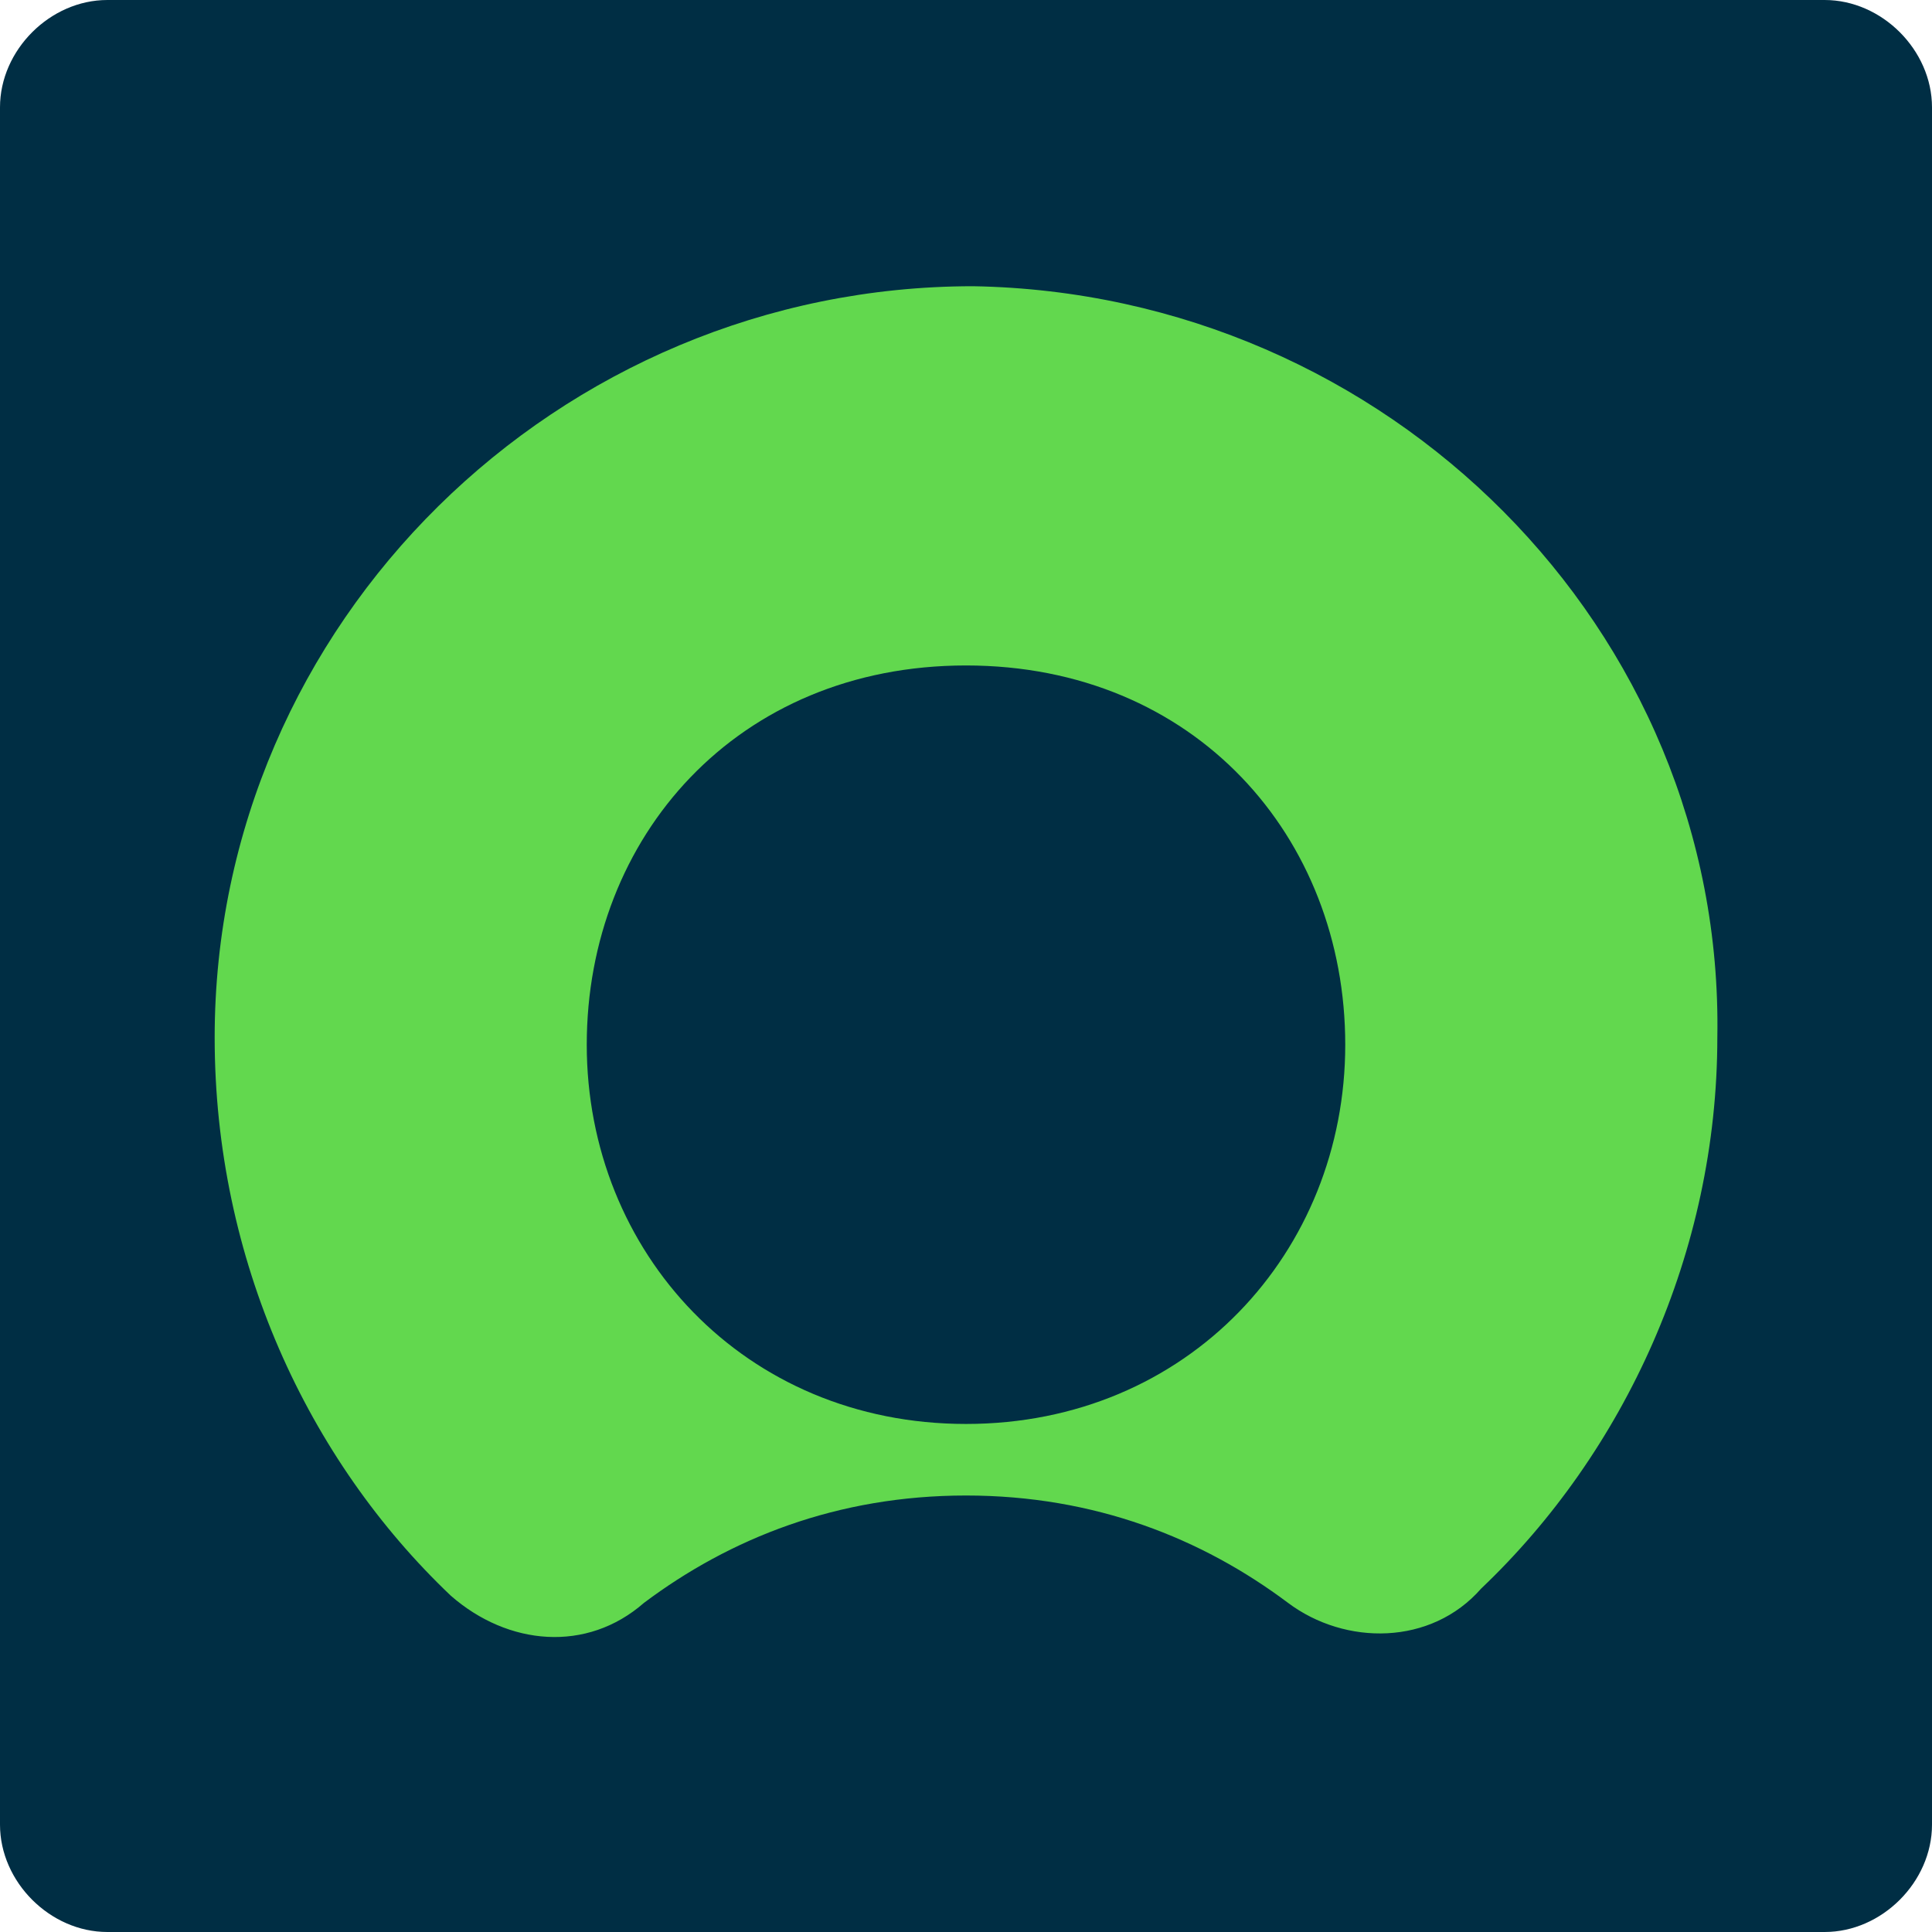
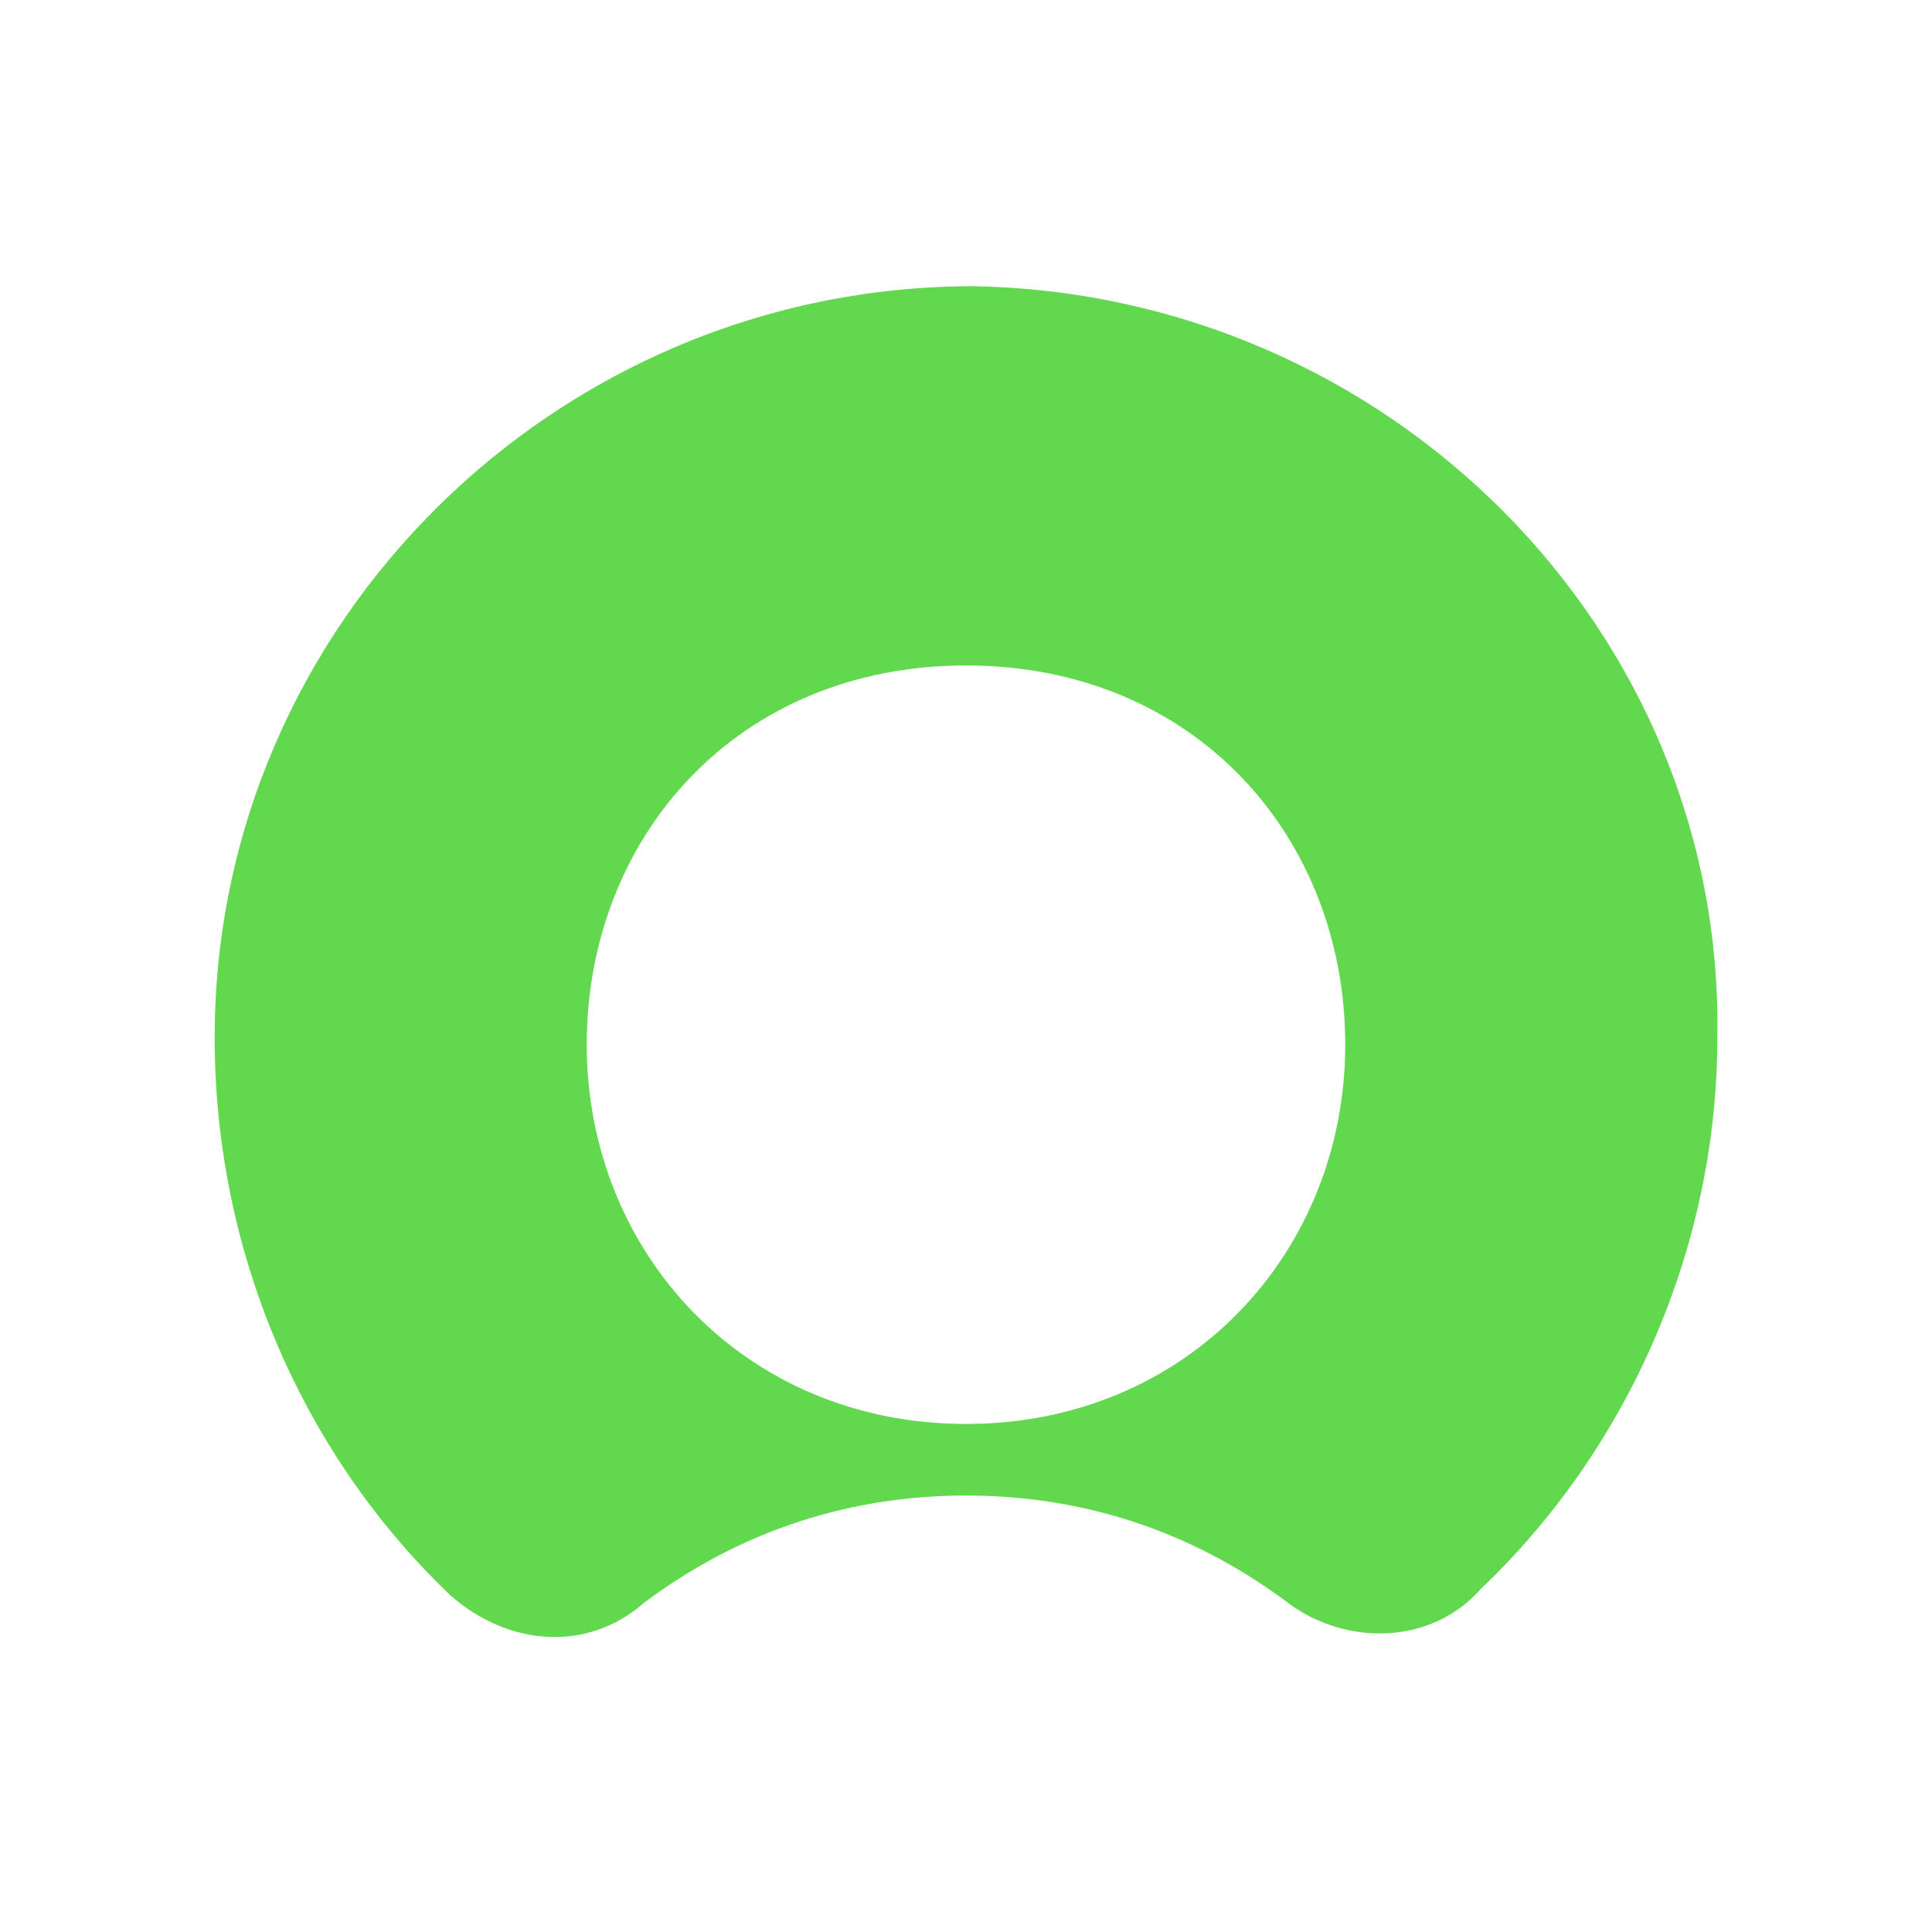
<svg xmlns="http://www.w3.org/2000/svg" id="Layer_2" data-name="Layer 2" viewBox="0 0 27 27">
  <defs>
    <style>
      .cls-1 {
        fill: #62d84e;
      }

      .cls-1, .cls-2 {
        fill-rule: evenodd;
      }

      .cls-2 {
        fill: #002e44;
      }
    </style>
  </defs>
  <g id="Layer_1-2" data-name="Layer 1">
    <g>
-       <path class="cls-2" d="M25.5,27H1.5c-.8,0-1.5-.7-1.5-1.5V1.5C0,.7,.7,0,1.5,0H25.5c.8,0,1.5,.7,1.5,1.5V25.5c0,.8-.7,1.5-1.5,1.5Z" />
      <path class="cls-1" d="M13.6,4C7.8,4,3,8.7,3,14.5c0,3.1,1.3,5.9,3.3,7.8,.8,.7,1.9,.8,2.7,.1,1.2-.9,2.7-1.5,4.5-1.5s3.3,.6,4.5,1.5c.8,.6,2,.6,2.7-.2,2-1.9,3.3-4.7,3.3-7.7,.1-5.7-4.6-10.4-10.4-10.5m-.1,15.9c-3.1,0-5.3-2.4-5.3-5.3s2.1-5.3,5.3-5.3,5.3,2.4,5.3,5.3-2.2,5.3-5.3,5.3" />
    </g>
  </g>
</svg>